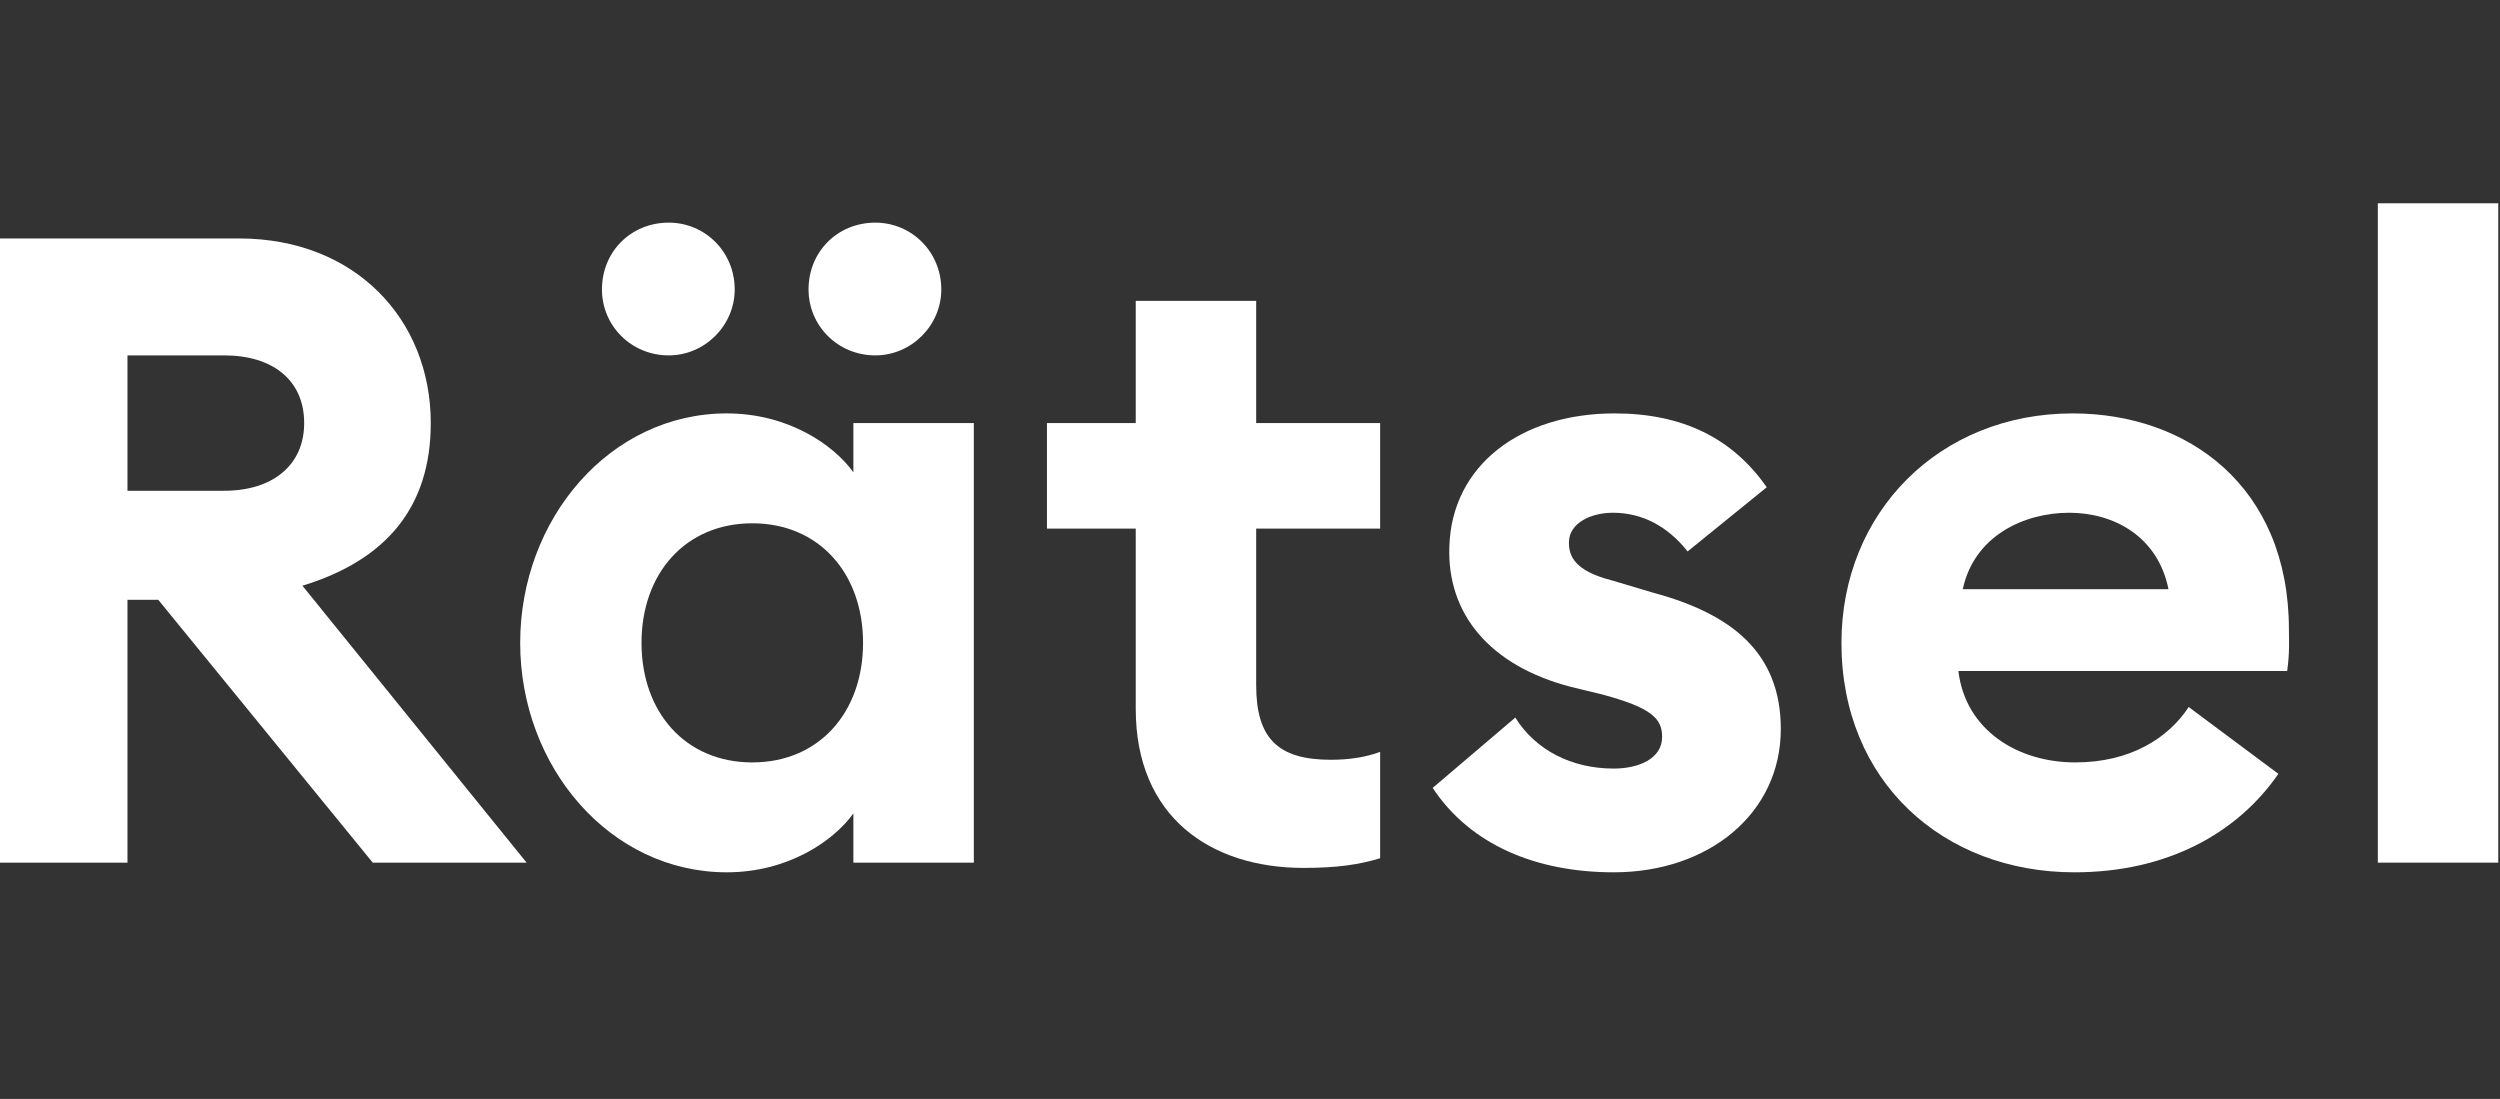
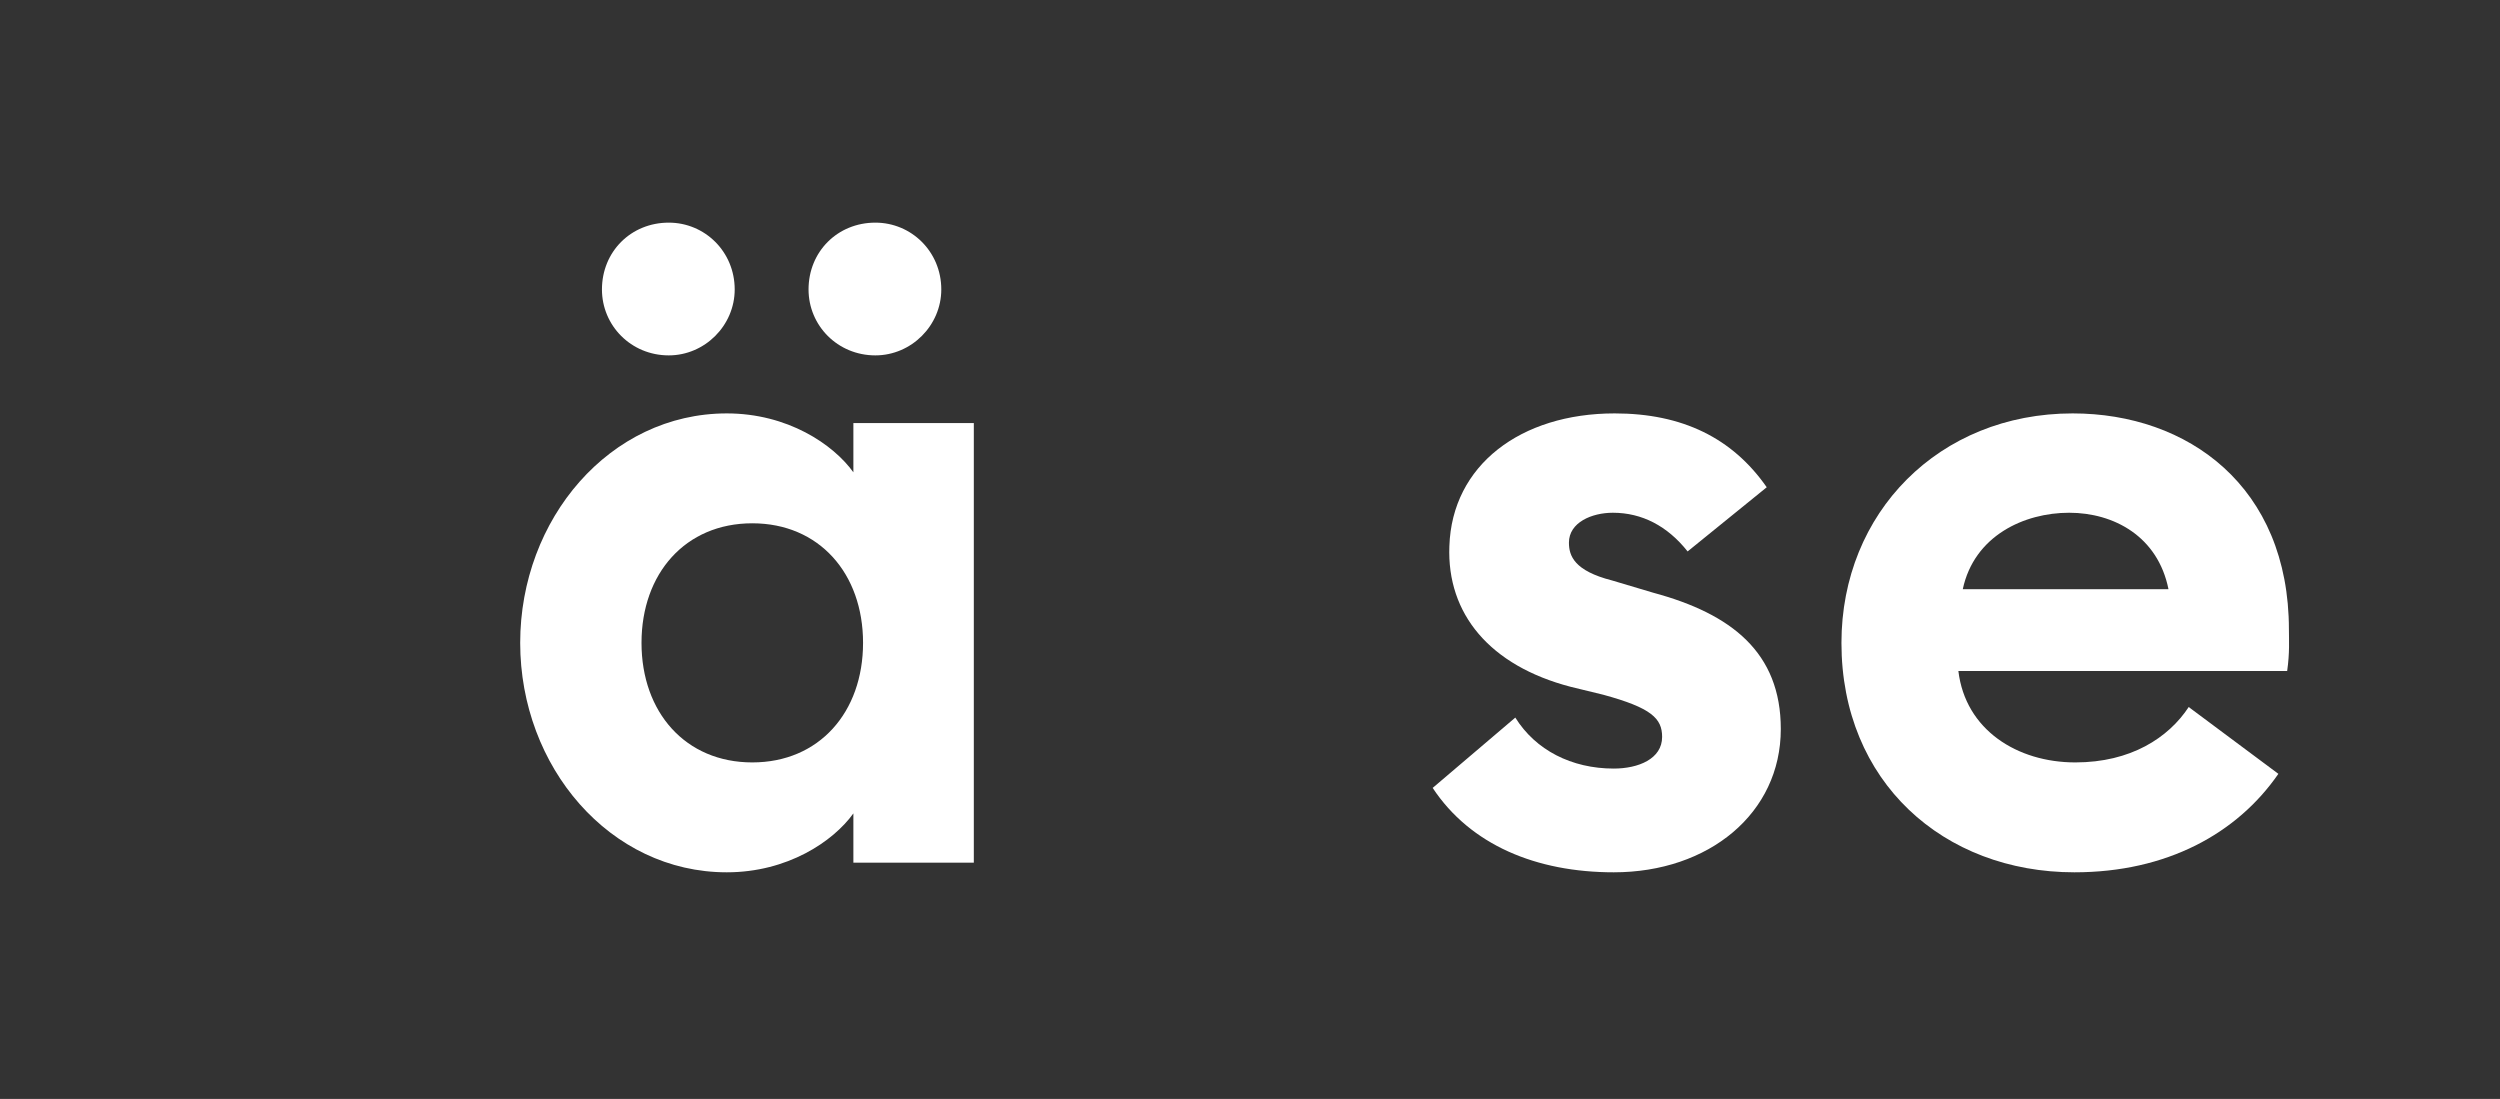
<svg xmlns="http://www.w3.org/2000/svg" width="455" height="200" viewBox="0 0 455 200" fill="none">
  <rect x="0" y="0" width="455" height="200" fill="#333333" stroke="none" />
-   <path d="M0 157H23.2V109.16H28.8L67.84 157H95.84L55.04 106.6C70.24 101.96 78.4 92.36 78.4 77C78.4 58.12 64.64 43.4 43.52 43.4H0V157ZM23.2 89.32V64.68H40.8C49.6 64.68 55.36 69.16 55.36 77C55.36 84.68 49.6 89.32 40.8 89.32H23.2Z" fill="white" />
  <path d="M132.275 158.76C143.315 158.76 151.635 153.16 155.315 148.04V157H177.235V77H155.315V85.96C151.635 80.84 143.315 75.24 132.275 75.24C110.995 75.24 94.675 94.44 94.675 117C94.675 139.56 110.995 158.76 132.275 158.76ZM136.915 138.76C124.755 138.76 116.755 129.64 116.755 117C116.755 104.36 124.755 95.24 136.915 95.24C149.075 95.24 157.075 104.36 157.075 117C157.075 129.64 149.075 138.76 136.915 138.76ZM121.715 64.68C128.275 64.68 133.715 59.24 133.715 52.68C133.715 45.8 128.275 40.52 121.715 40.52C114.835 40.52 109.555 45.8 109.555 52.68C109.555 59.24 114.835 64.68 121.715 64.68ZM159.315 64.68C165.875 64.68 171.315 59.24 171.315 52.68C171.315 45.8 165.875 40.52 159.315 40.52C152.435 40.52 147.155 45.8 147.155 52.68C147.155 59.24 152.435 64.68 159.315 64.68Z" fill="white" />
-   <path d="M237.265 157.96C243.505 157.96 247.505 157.32 251.185 156.2V136.84C248.625 137.8 245.585 138.28 242.225 138.28C232.625 138.28 228.625 134.44 228.625 124.68V96.2H251.185V77H228.625V54.76H206.705V77H190.545V96.2H206.705V129C206.705 148.68 220.305 157.96 237.265 157.96Z" fill="white" />
  <path d="M293.706 158.76C310.986 158.76 324.106 148.04 324.106 132.68C324.106 118.76 315.146 111.72 300.906 107.88L293.386 105.64C286.506 103.88 285.546 101.16 285.546 98.76C285.546 95.08 289.706 93.32 293.546 93.32C298.826 93.32 303.466 95.72 307.146 100.36L321.546 88.68C315.306 79.72 306.186 75.24 293.866 75.24C276.746 75.24 264.266 84.68 263.786 99.4C263.306 111.72 271.146 121.16 285.866 125L291.786 126.44C300.586 128.84 302.506 130.76 302.506 134.12C302.506 138.12 298.186 139.88 293.706 139.88C286.026 139.88 279.466 136.52 275.786 130.6L260.746 143.4C267.626 153.8 279.626 158.76 293.706 158.76Z" fill="white" />
  <path d="M377.544 158.76C394.344 158.76 407.144 151.72 414.664 140.84L398.344 128.68C394.664 134.28 387.784 138.76 377.704 138.76C367.144 138.76 357.704 132.84 356.424 122.12H416.264C416.744 118.76 416.584 116.52 416.584 114.6C416.584 88.52 398.184 75.24 377.224 75.24C352.904 75.24 335.144 93.32 335.144 117C335.144 142.28 353.704 158.76 377.544 158.76ZM357.224 107.24C359.304 97.48 368.424 93.32 376.584 93.32C384.744 93.32 392.744 97.64 394.664 107.24H357.224Z" fill="white" />
-   <path d="M432.764 157H454.684V37H432.764V157Z" fill="white" />
</svg>